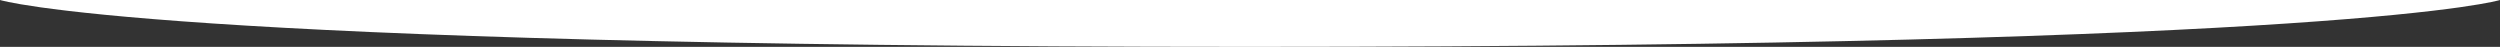
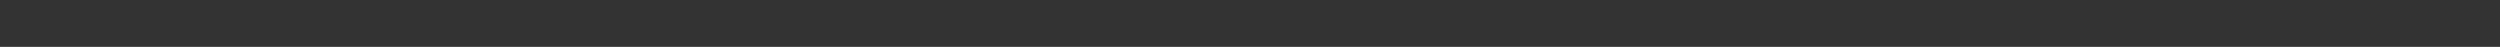
<svg xmlns="http://www.w3.org/2000/svg" id="_レイヤー_2" width="1440" height="27" viewBox="0 0 1440 27">
  <rect x="0" y="0" width="1440" height="27" fill="#333333" stroke="none" />
  <defs>
    <style>.cls-1{fill:#fff;}</style>
  </defs>
  <g id="_レイヤー_1-2">
-     <path class="cls-1" d="M1440,0s-86,27-720,27S0,0,0,0h1440Z" />
+     <path class="cls-1" d="M1440,0S0,0,0,0h1440Z" />
  </g>
</svg>